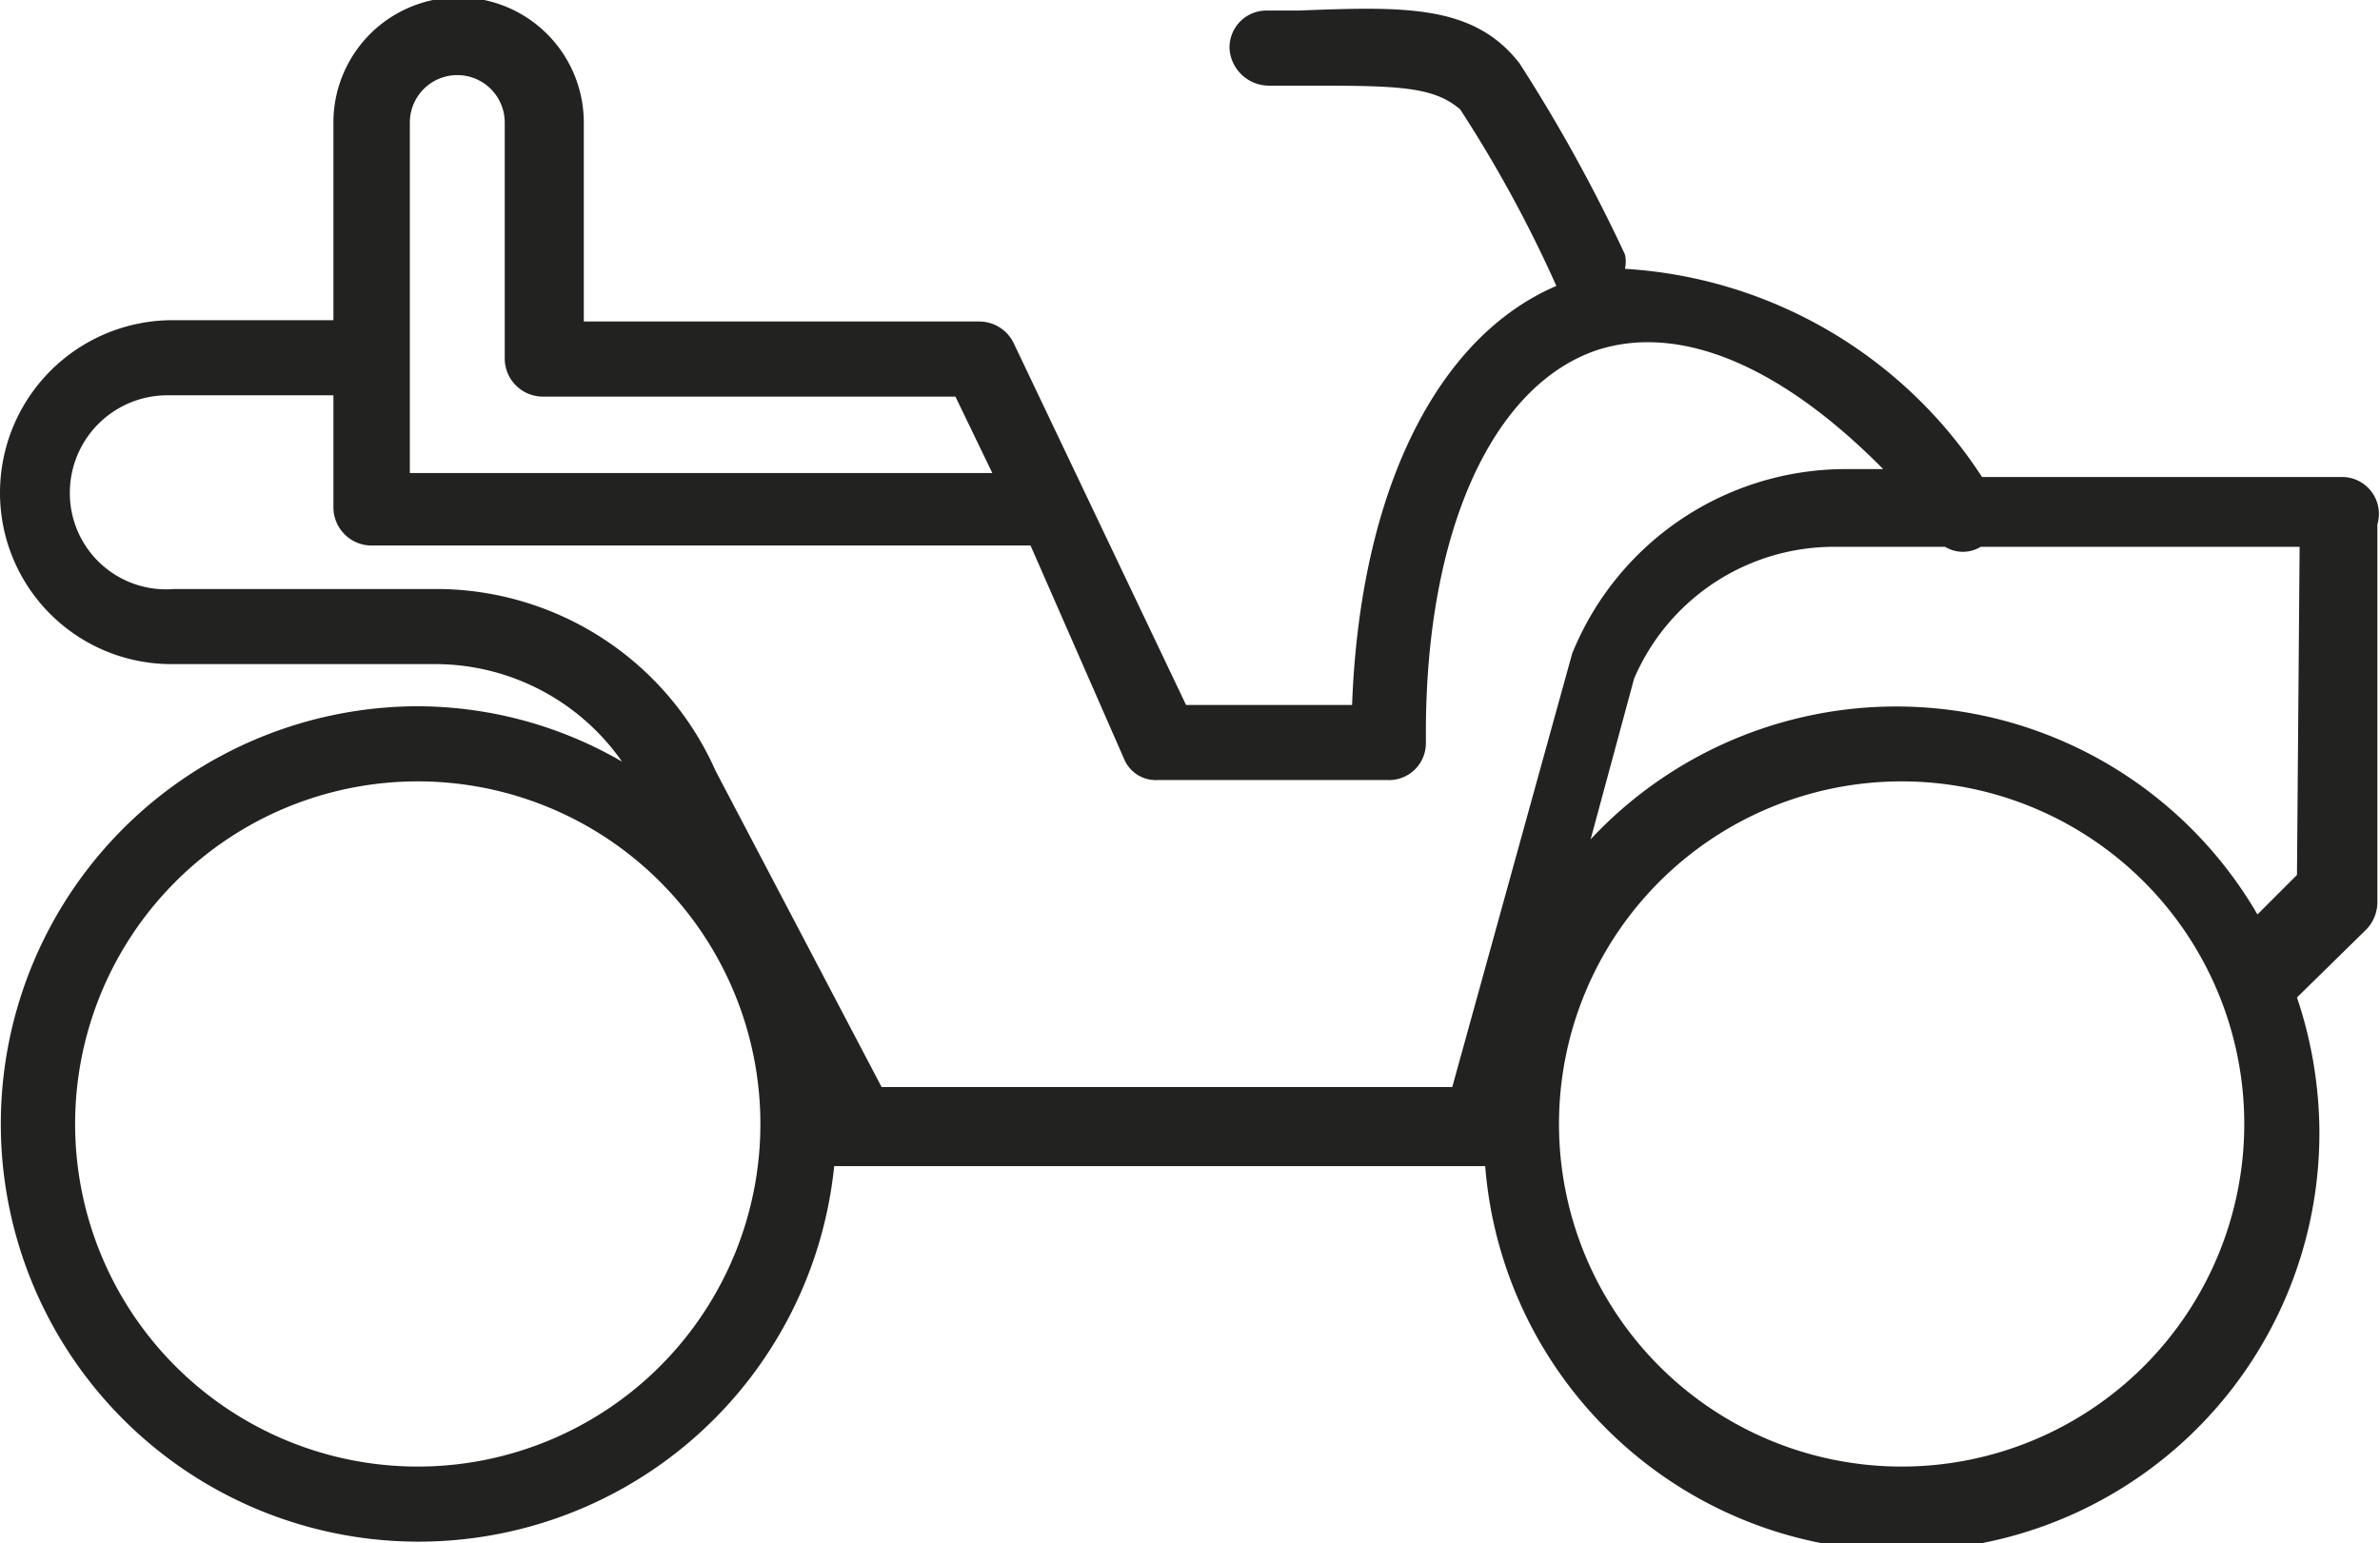
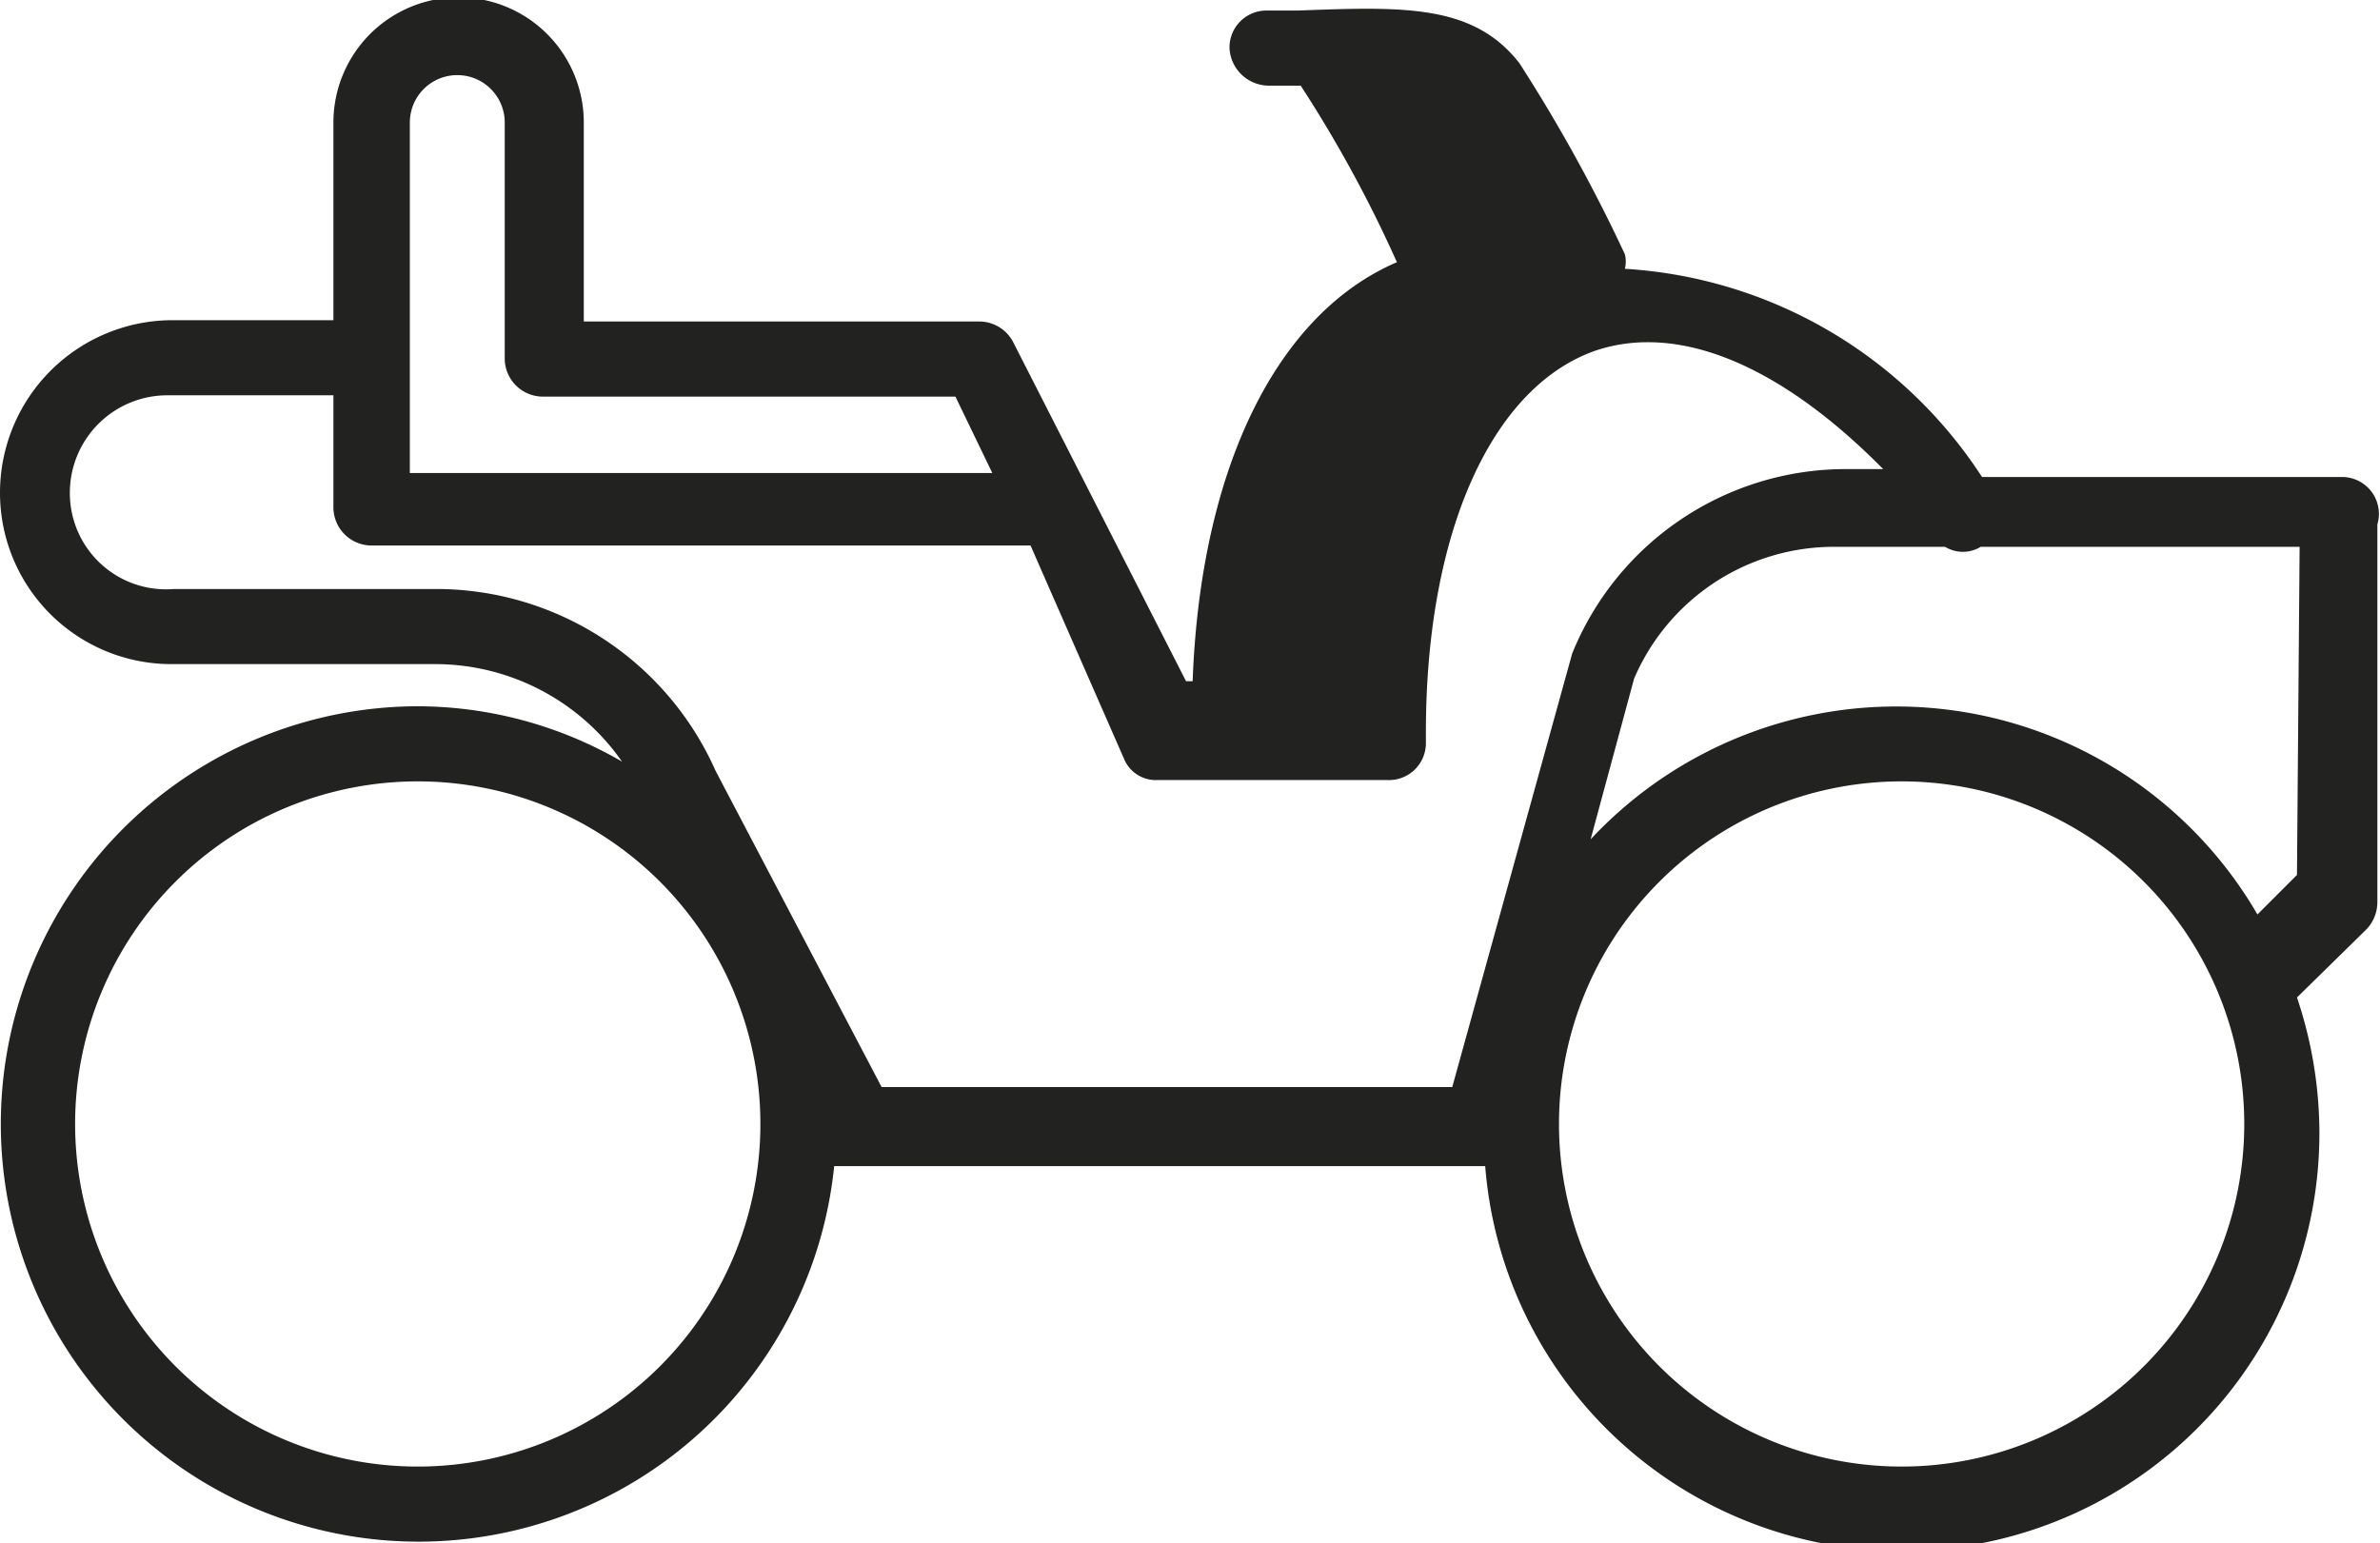
<svg xmlns="http://www.w3.org/2000/svg" id="Calque_4" data-name="Calque 4" viewBox="0 0 18.06 11.71">
  <defs>
    <style>.cls-1{fill:#222221;}</style>
  </defs>
-   <path class="cls-1" d="M21.25,3.77l-2.74,0A3.48,3.48,0,0,0,15.8,2.19a.23.23,0,0,0,0-.11A12.21,12.21,0,0,0,15,.63c-.35-.45-.88-.43-1.68-.4h-.24a.28.28,0,0,0-.28.29.3.3,0,0,0,.3.28h.24c.72,0,1,0,1.21.18a9.74,9.74,0,0,1,.73,1.34c-.91.39-1.49,1.56-1.55,3.18H12.47L11.16,2.75a.29.29,0,0,0-.26-.16h-3V1.08A.93.93,0,0,0,6,1.08v1.5H4.77a1.31,1.31,0,0,0-1.3,1.31h0a1.3,1.3,0,0,0,1.3,1.3h2a1.73,1.73,0,0,1,1.42.74,3.1,3.1,0,0,0-1.57-.42A3.17,3.17,0,1,0,9.8,9h4.94a3.17,3.17,0,0,0,6.33-.28,3.24,3.24,0,0,0-.17-1l.53-.52a.3.3,0,0,0,.08-.2l0-2.87A.28.28,0,0,0,21.25,3.77ZM6.94.72a.36.36,0,0,1,.36.36V2.87a.29.29,0,0,0,.29.29h3.13l.28.58H6.58V1.08A.36.36,0,0,1,6.94.72Zm-.15,3.9h-2A.73.73,0,0,1,4,3.89H4a.74.74,0,0,1,.74-.74H6V4a.29.29,0,0,0,.29.29h5L12,5.91a.26.26,0,0,0,.25.16H14a.28.28,0,0,0,.29-.28V5.71c0-1.54.51-2.63,1.29-2.9.63-.21,1.4.11,2.18.9h-.29a2.24,2.24,0,0,0-2.07,1.4s0,0,0,0L14.49,8.4H10.16L8.9,6A2.32,2.32,0,0,0,6.79,4.62Zm-.15,6.66a2.6,2.6,0,1,1,2.6-2.6A2.6,2.6,0,0,1,6.64,11.28Zm11.26,0a2.6,2.6,0,1,1,2.6-2.6A2.6,2.6,0,0,1,17.9,11.28Zm3-4.49-.3.3a3.17,3.17,0,0,0-5.06-.57l.33-1.22a1.65,1.65,0,0,1,1.53-1h0l.83,0a.26.26,0,0,0,.27,0l2.42,0Z" transform="translate(-3.47 -0.15)" />
+   <path class="cls-1" d="M21.25,3.77l-2.74,0A3.48,3.48,0,0,0,15.8,2.19a.23.23,0,0,0,0-.11A12.21,12.21,0,0,0,15,.63c-.35-.45-.88-.43-1.68-.4h-.24a.28.28,0,0,0-.28.29.3.3,0,0,0,.3.28h.24a9.74,9.74,0,0,1,.73,1.34c-.91.39-1.49,1.56-1.55,3.18H12.47L11.16,2.75a.29.29,0,0,0-.26-.16h-3V1.08A.93.93,0,0,0,6,1.08v1.5H4.77a1.31,1.31,0,0,0-1.3,1.31h0a1.3,1.3,0,0,0,1.3,1.3h2a1.73,1.73,0,0,1,1.42.74,3.1,3.1,0,0,0-1.57-.42A3.17,3.17,0,1,0,9.8,9h4.94a3.17,3.17,0,0,0,6.33-.28,3.24,3.24,0,0,0-.17-1l.53-.52a.3.3,0,0,0,.08-.2l0-2.87A.28.28,0,0,0,21.25,3.77ZM6.94.72a.36.36,0,0,1,.36.36V2.87a.29.29,0,0,0,.29.29h3.13l.28.58H6.58V1.08A.36.36,0,0,1,6.94.72Zm-.15,3.9h-2A.73.73,0,0,1,4,3.89H4a.74.74,0,0,1,.74-.74H6V4a.29.29,0,0,0,.29.29h5L12,5.91a.26.26,0,0,0,.25.16H14a.28.28,0,0,0,.29-.28V5.71c0-1.54.51-2.63,1.29-2.9.63-.21,1.4.11,2.18.9h-.29a2.24,2.24,0,0,0-2.07,1.4s0,0,0,0L14.49,8.4H10.16L8.9,6A2.32,2.32,0,0,0,6.79,4.62Zm-.15,6.66a2.6,2.6,0,1,1,2.6-2.6A2.6,2.6,0,0,1,6.64,11.28Zm11.26,0a2.6,2.6,0,1,1,2.6-2.6A2.6,2.6,0,0,1,17.9,11.28Zm3-4.49-.3.3a3.17,3.17,0,0,0-5.06-.57l.33-1.22a1.65,1.65,0,0,1,1.53-1h0l.83,0a.26.26,0,0,0,.27,0l2.42,0Z" transform="translate(-3.47 -0.15)" />
</svg>